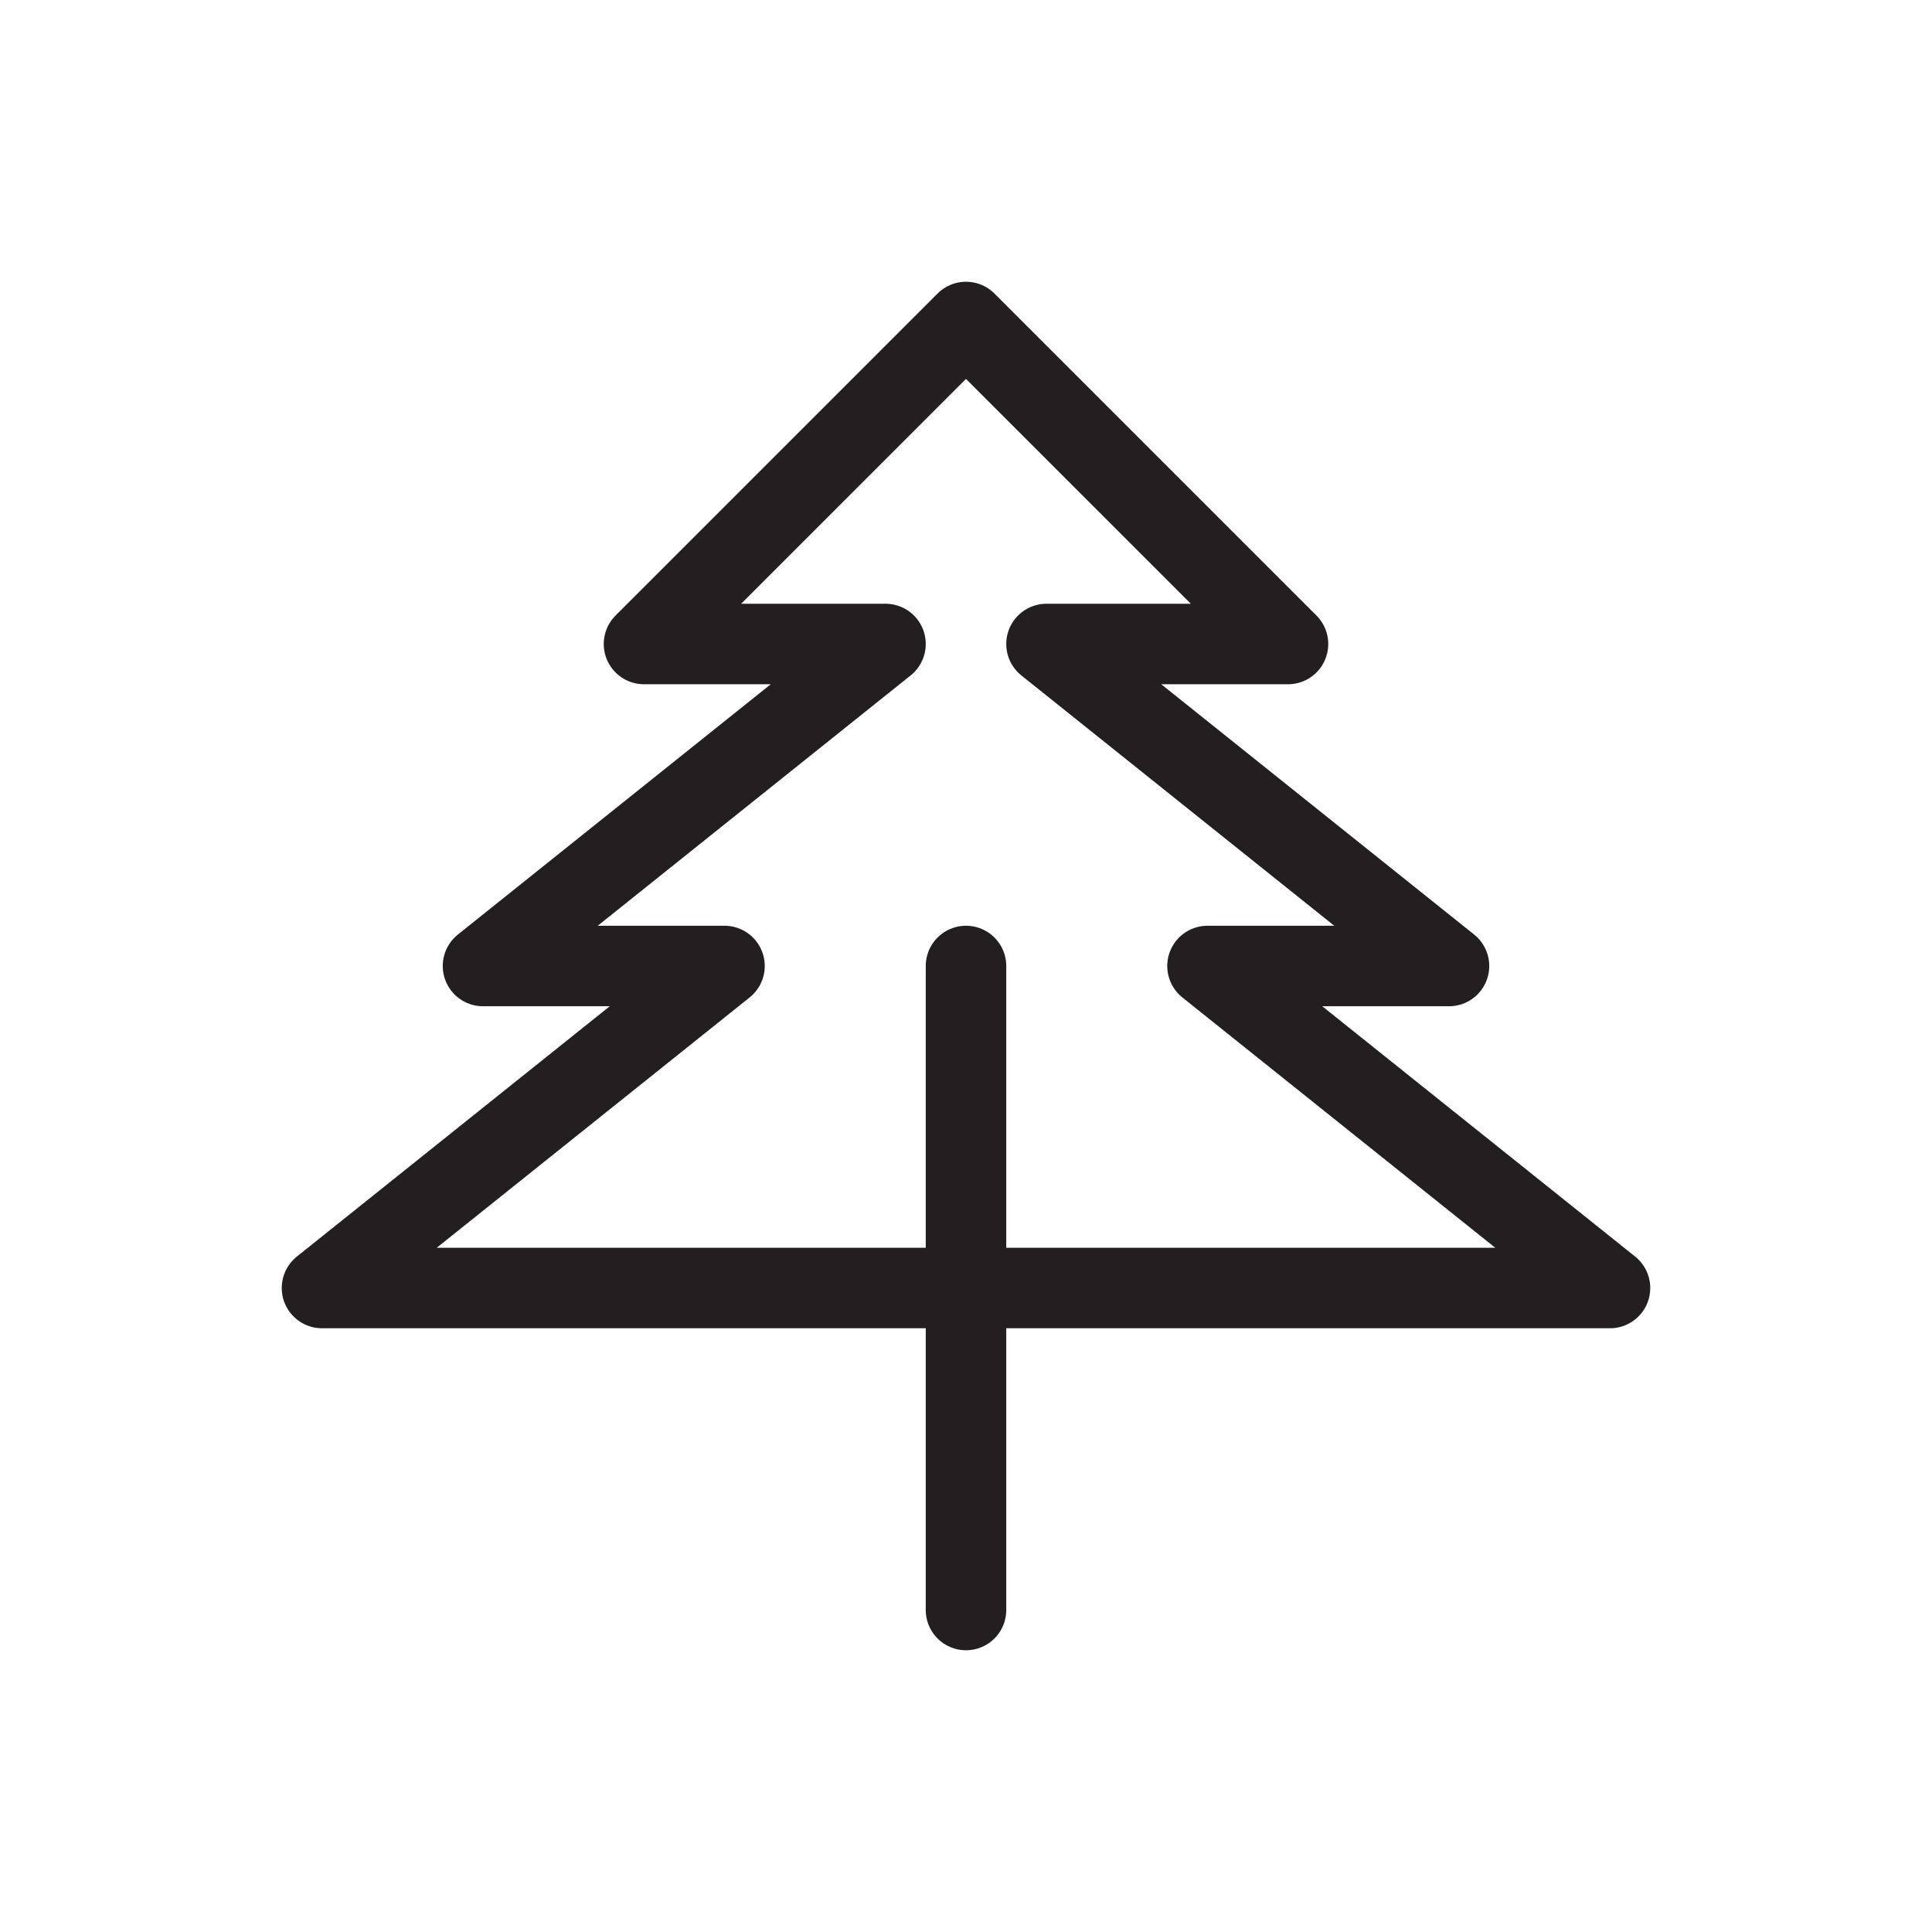
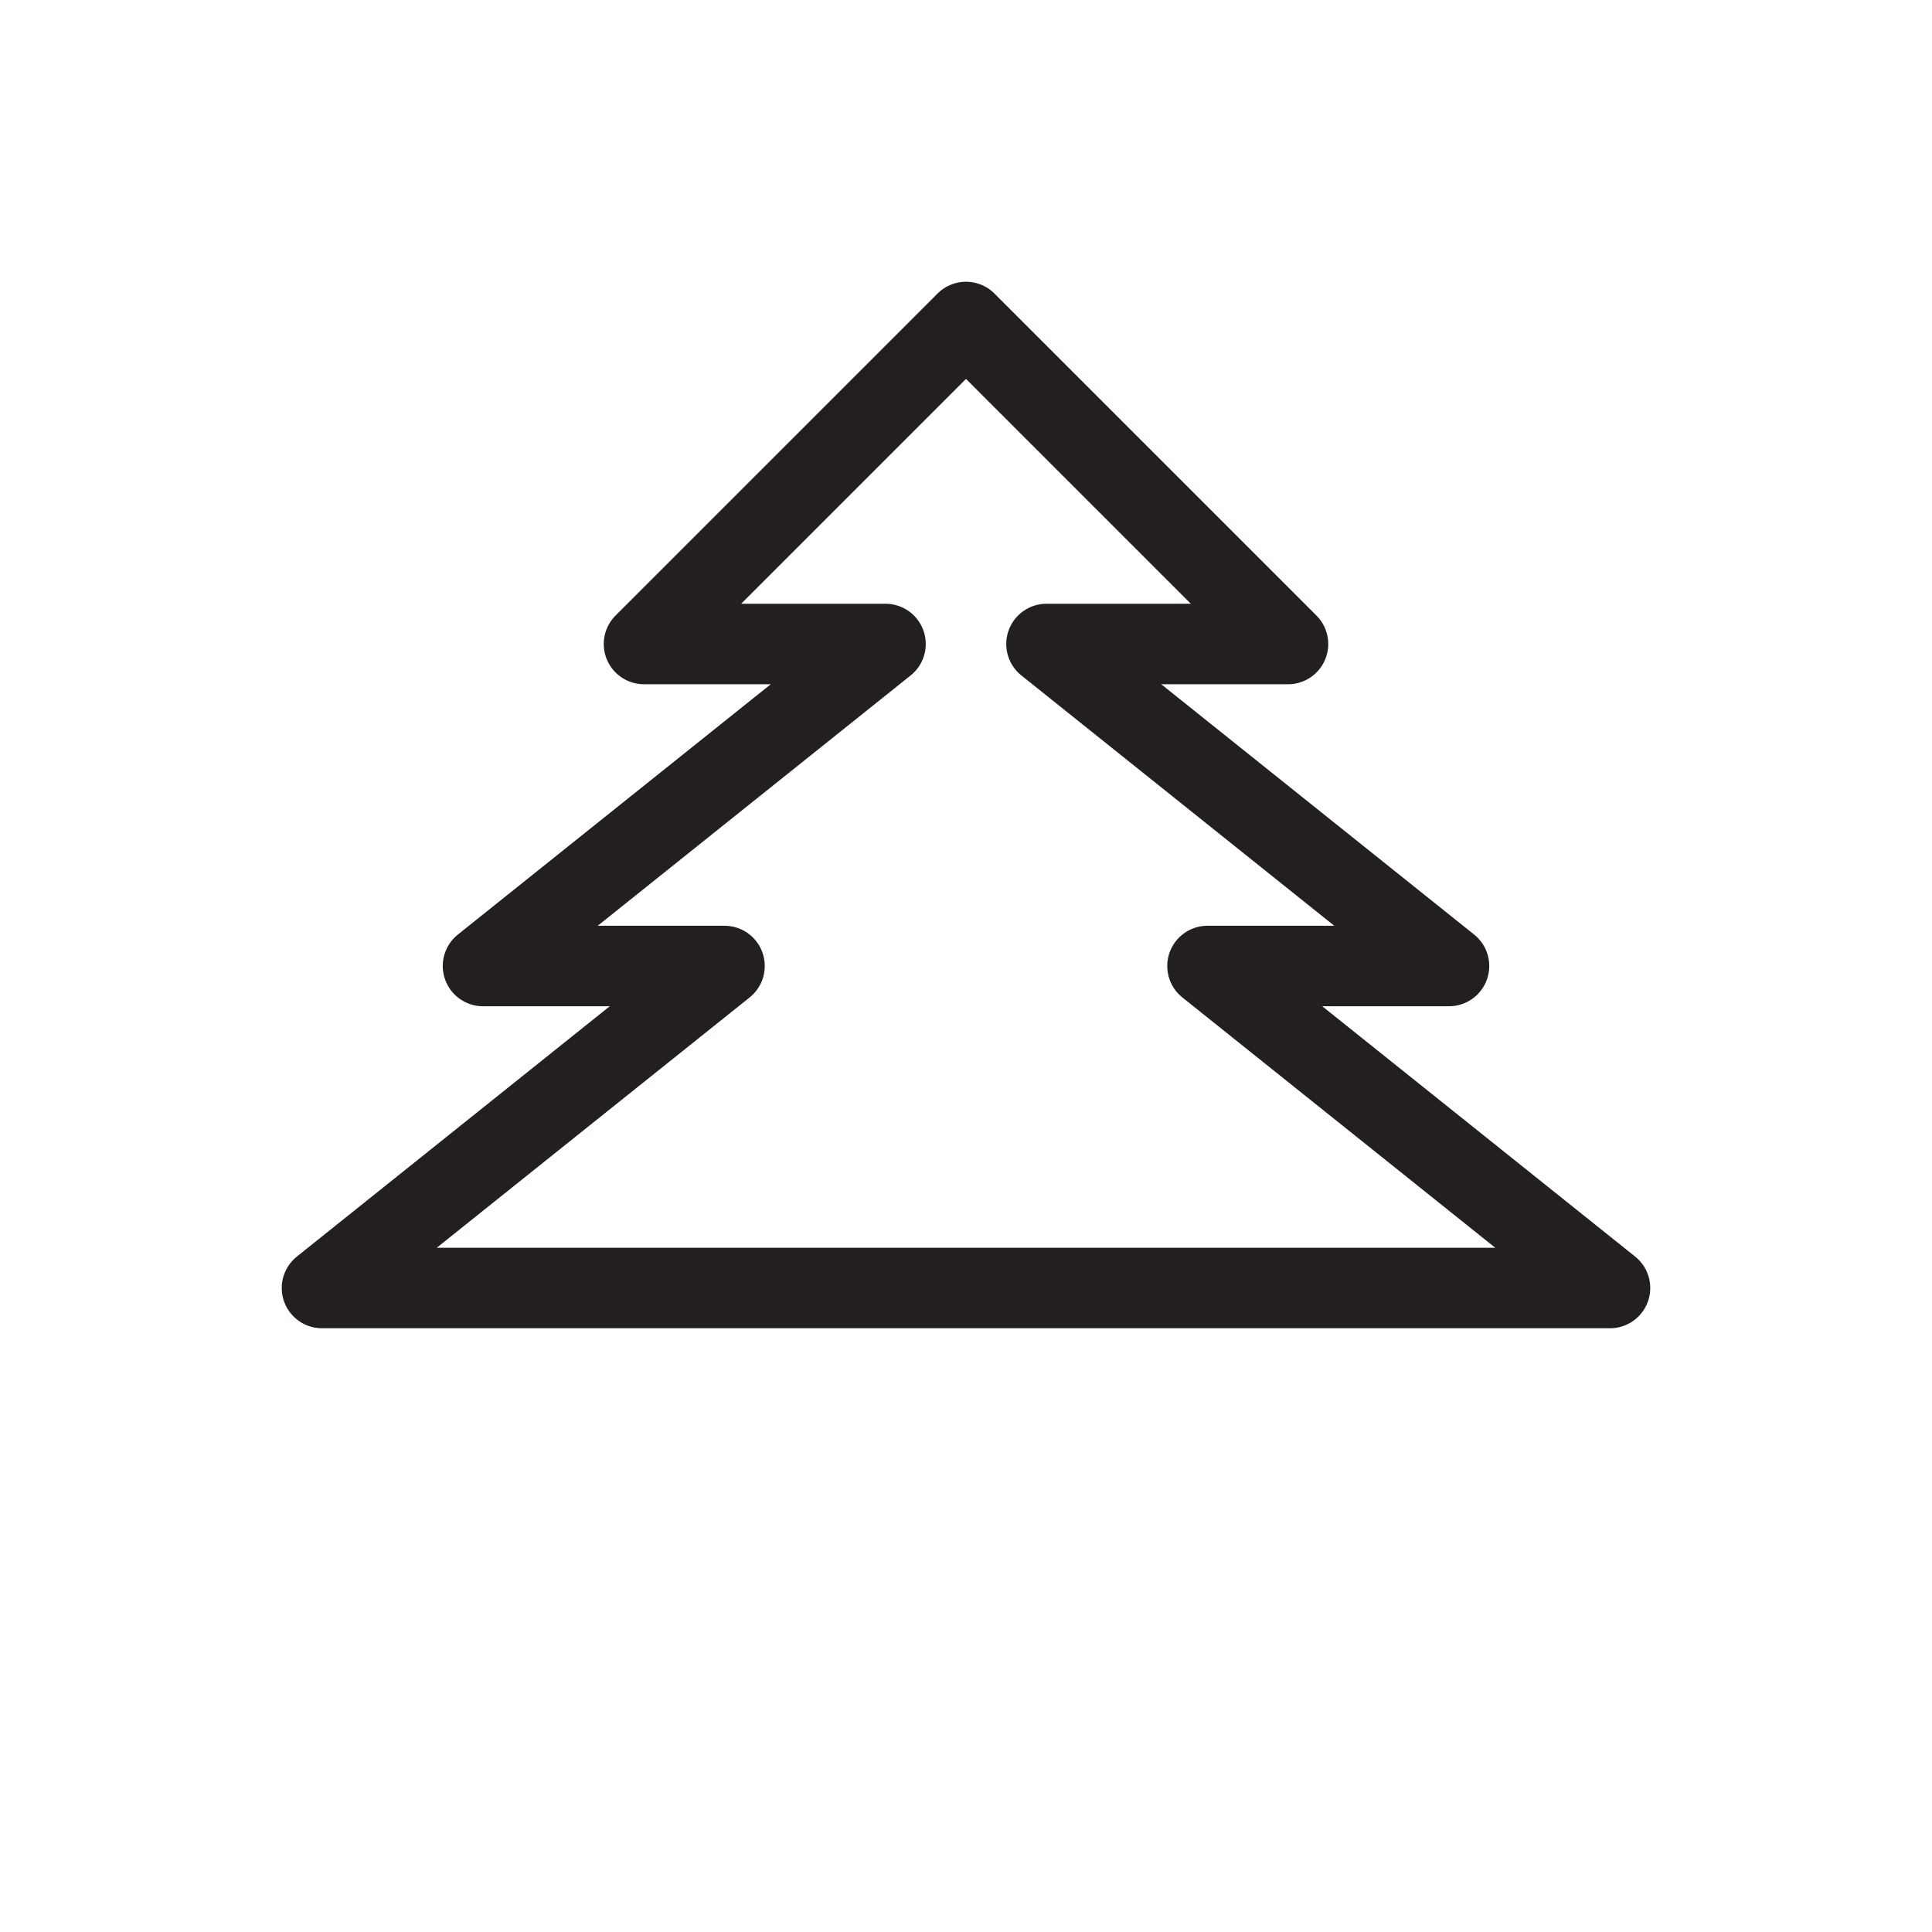
<svg xmlns="http://www.w3.org/2000/svg" id="graphic" width="24" height="24" viewBox="0 0 24 24">
  <defs>
    <style> .cls-1 { fill: none; stroke: #231f20; stroke-linecap: round; stroke-linejoin: round; } </style>
  </defs>
  <polygon class="cls-1" points="12 4 8 8 11 8 6 12 9 12 4 16 20 16 15 12 18 12 13 8 16 8 12 4" />
-   <line class="cls-1" x1="12" y1="12" x2="12" y2="20" />
</svg>